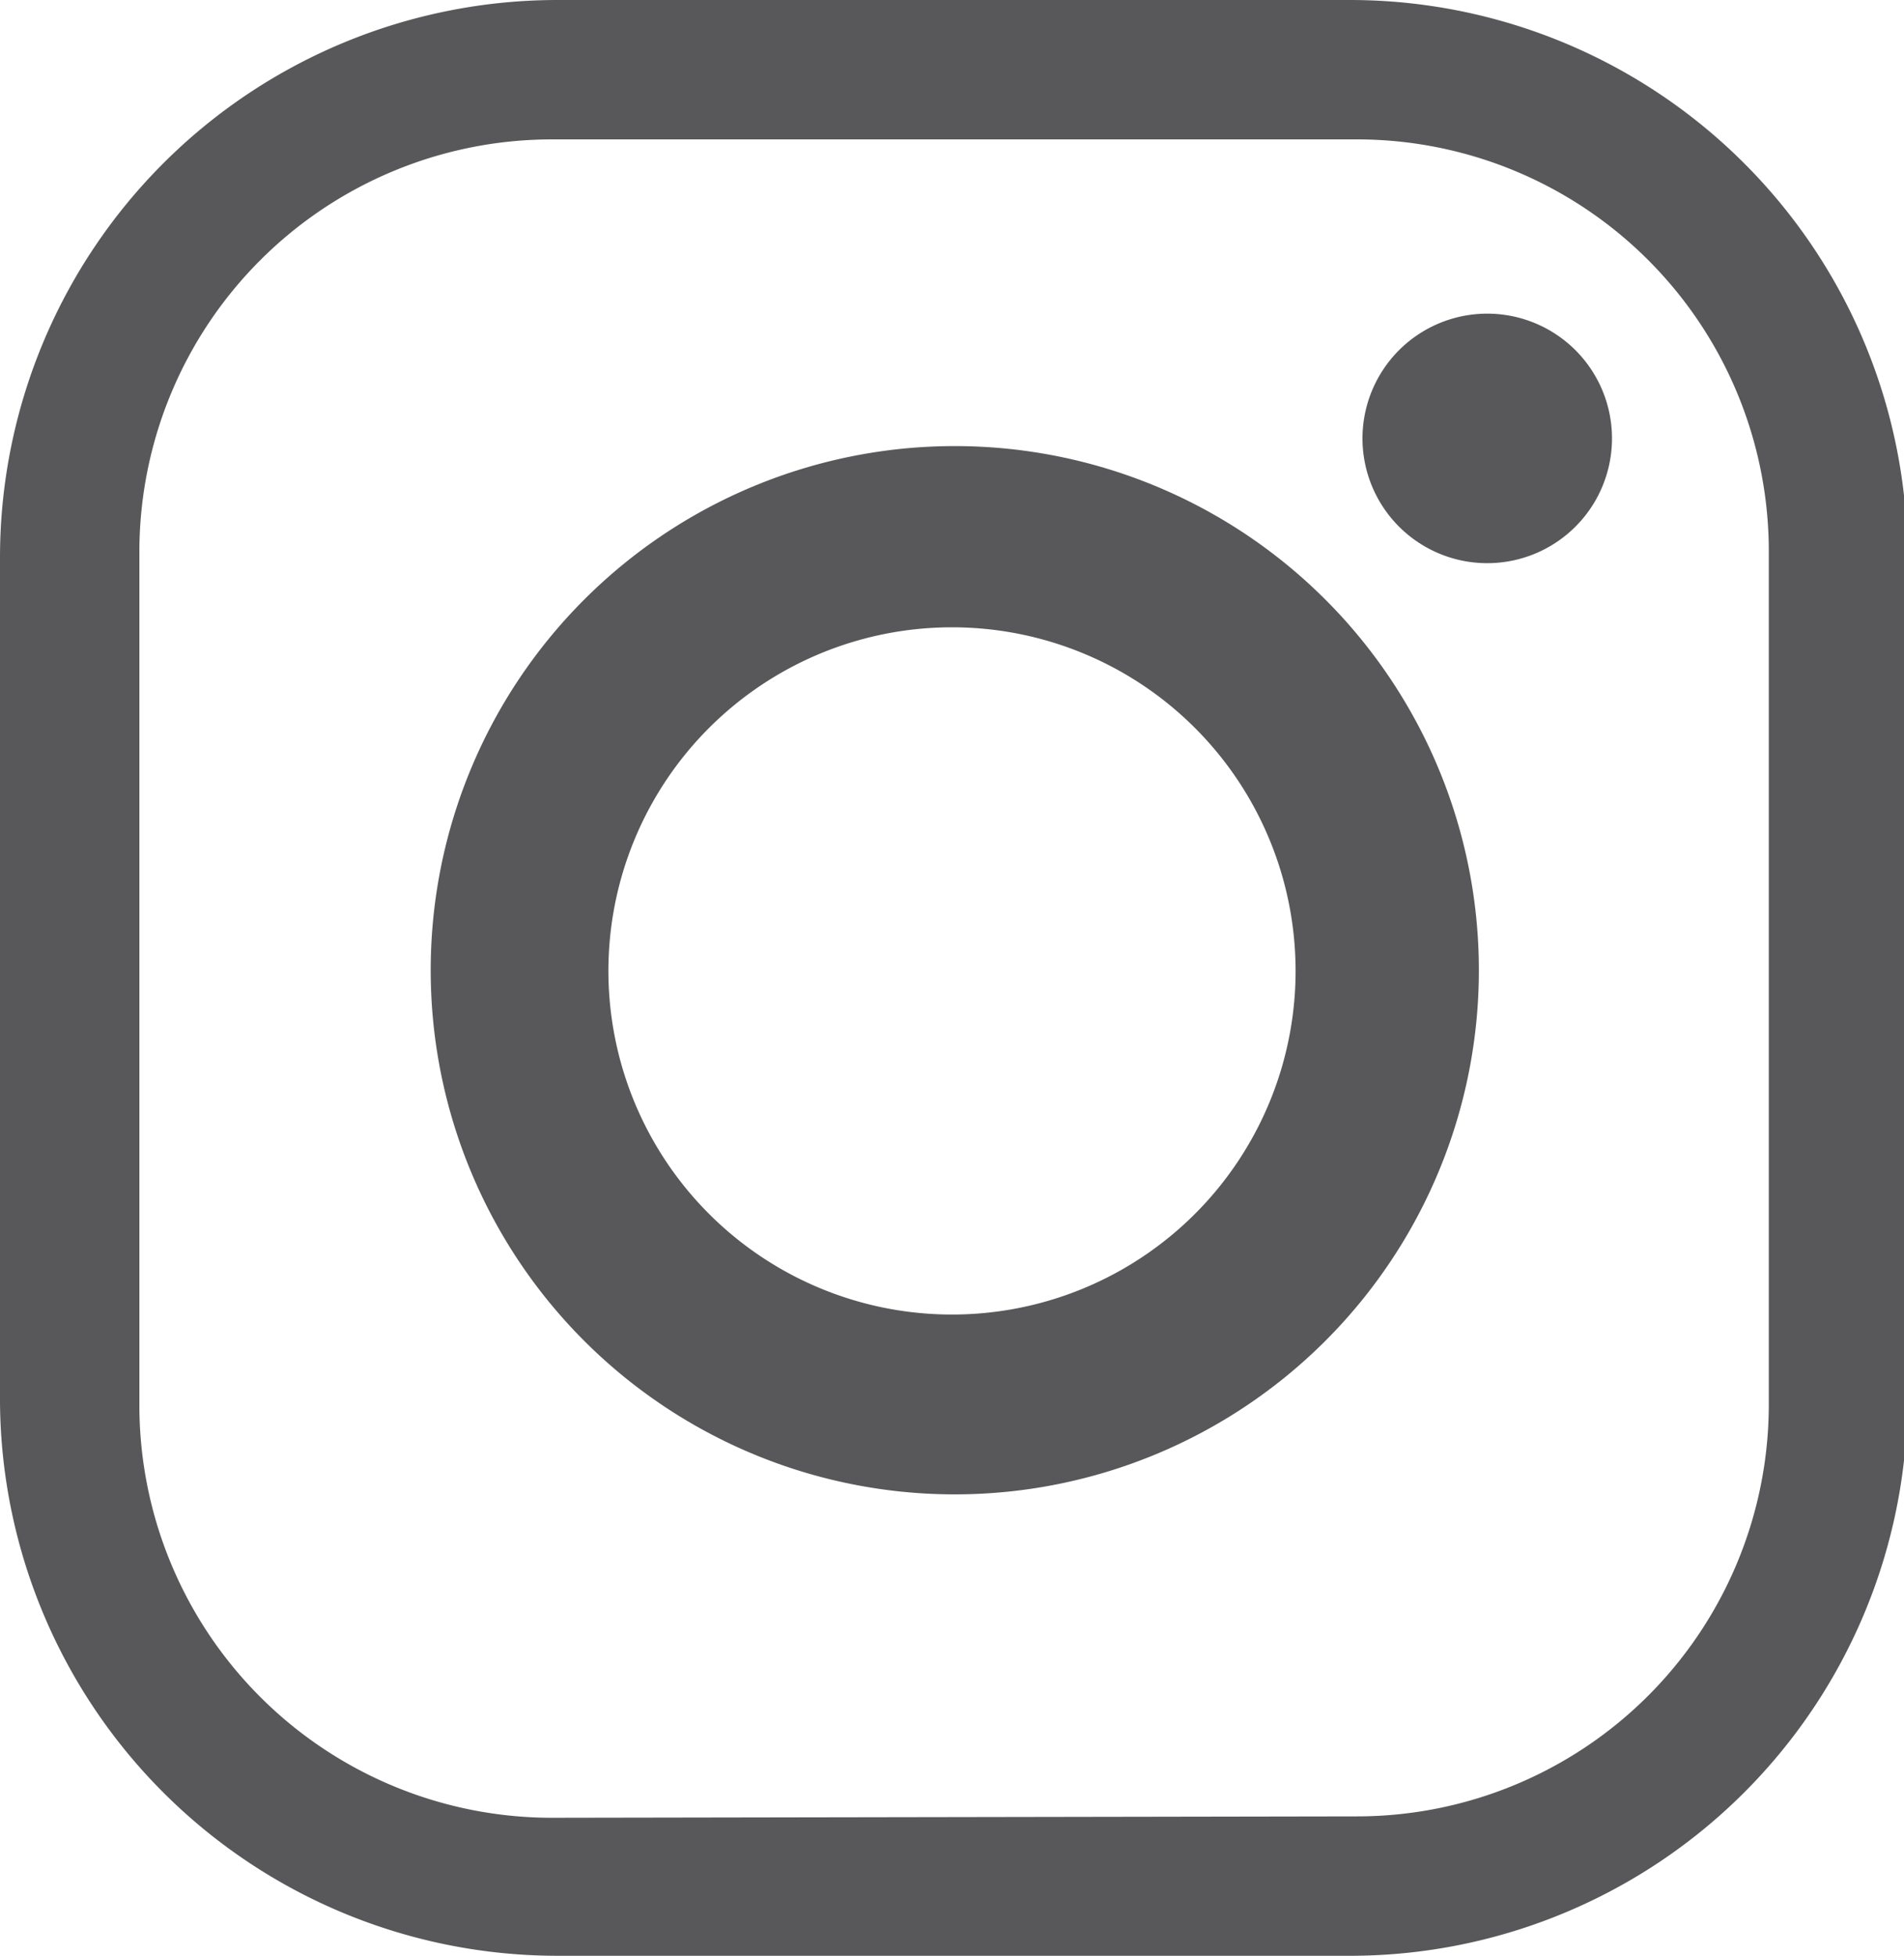
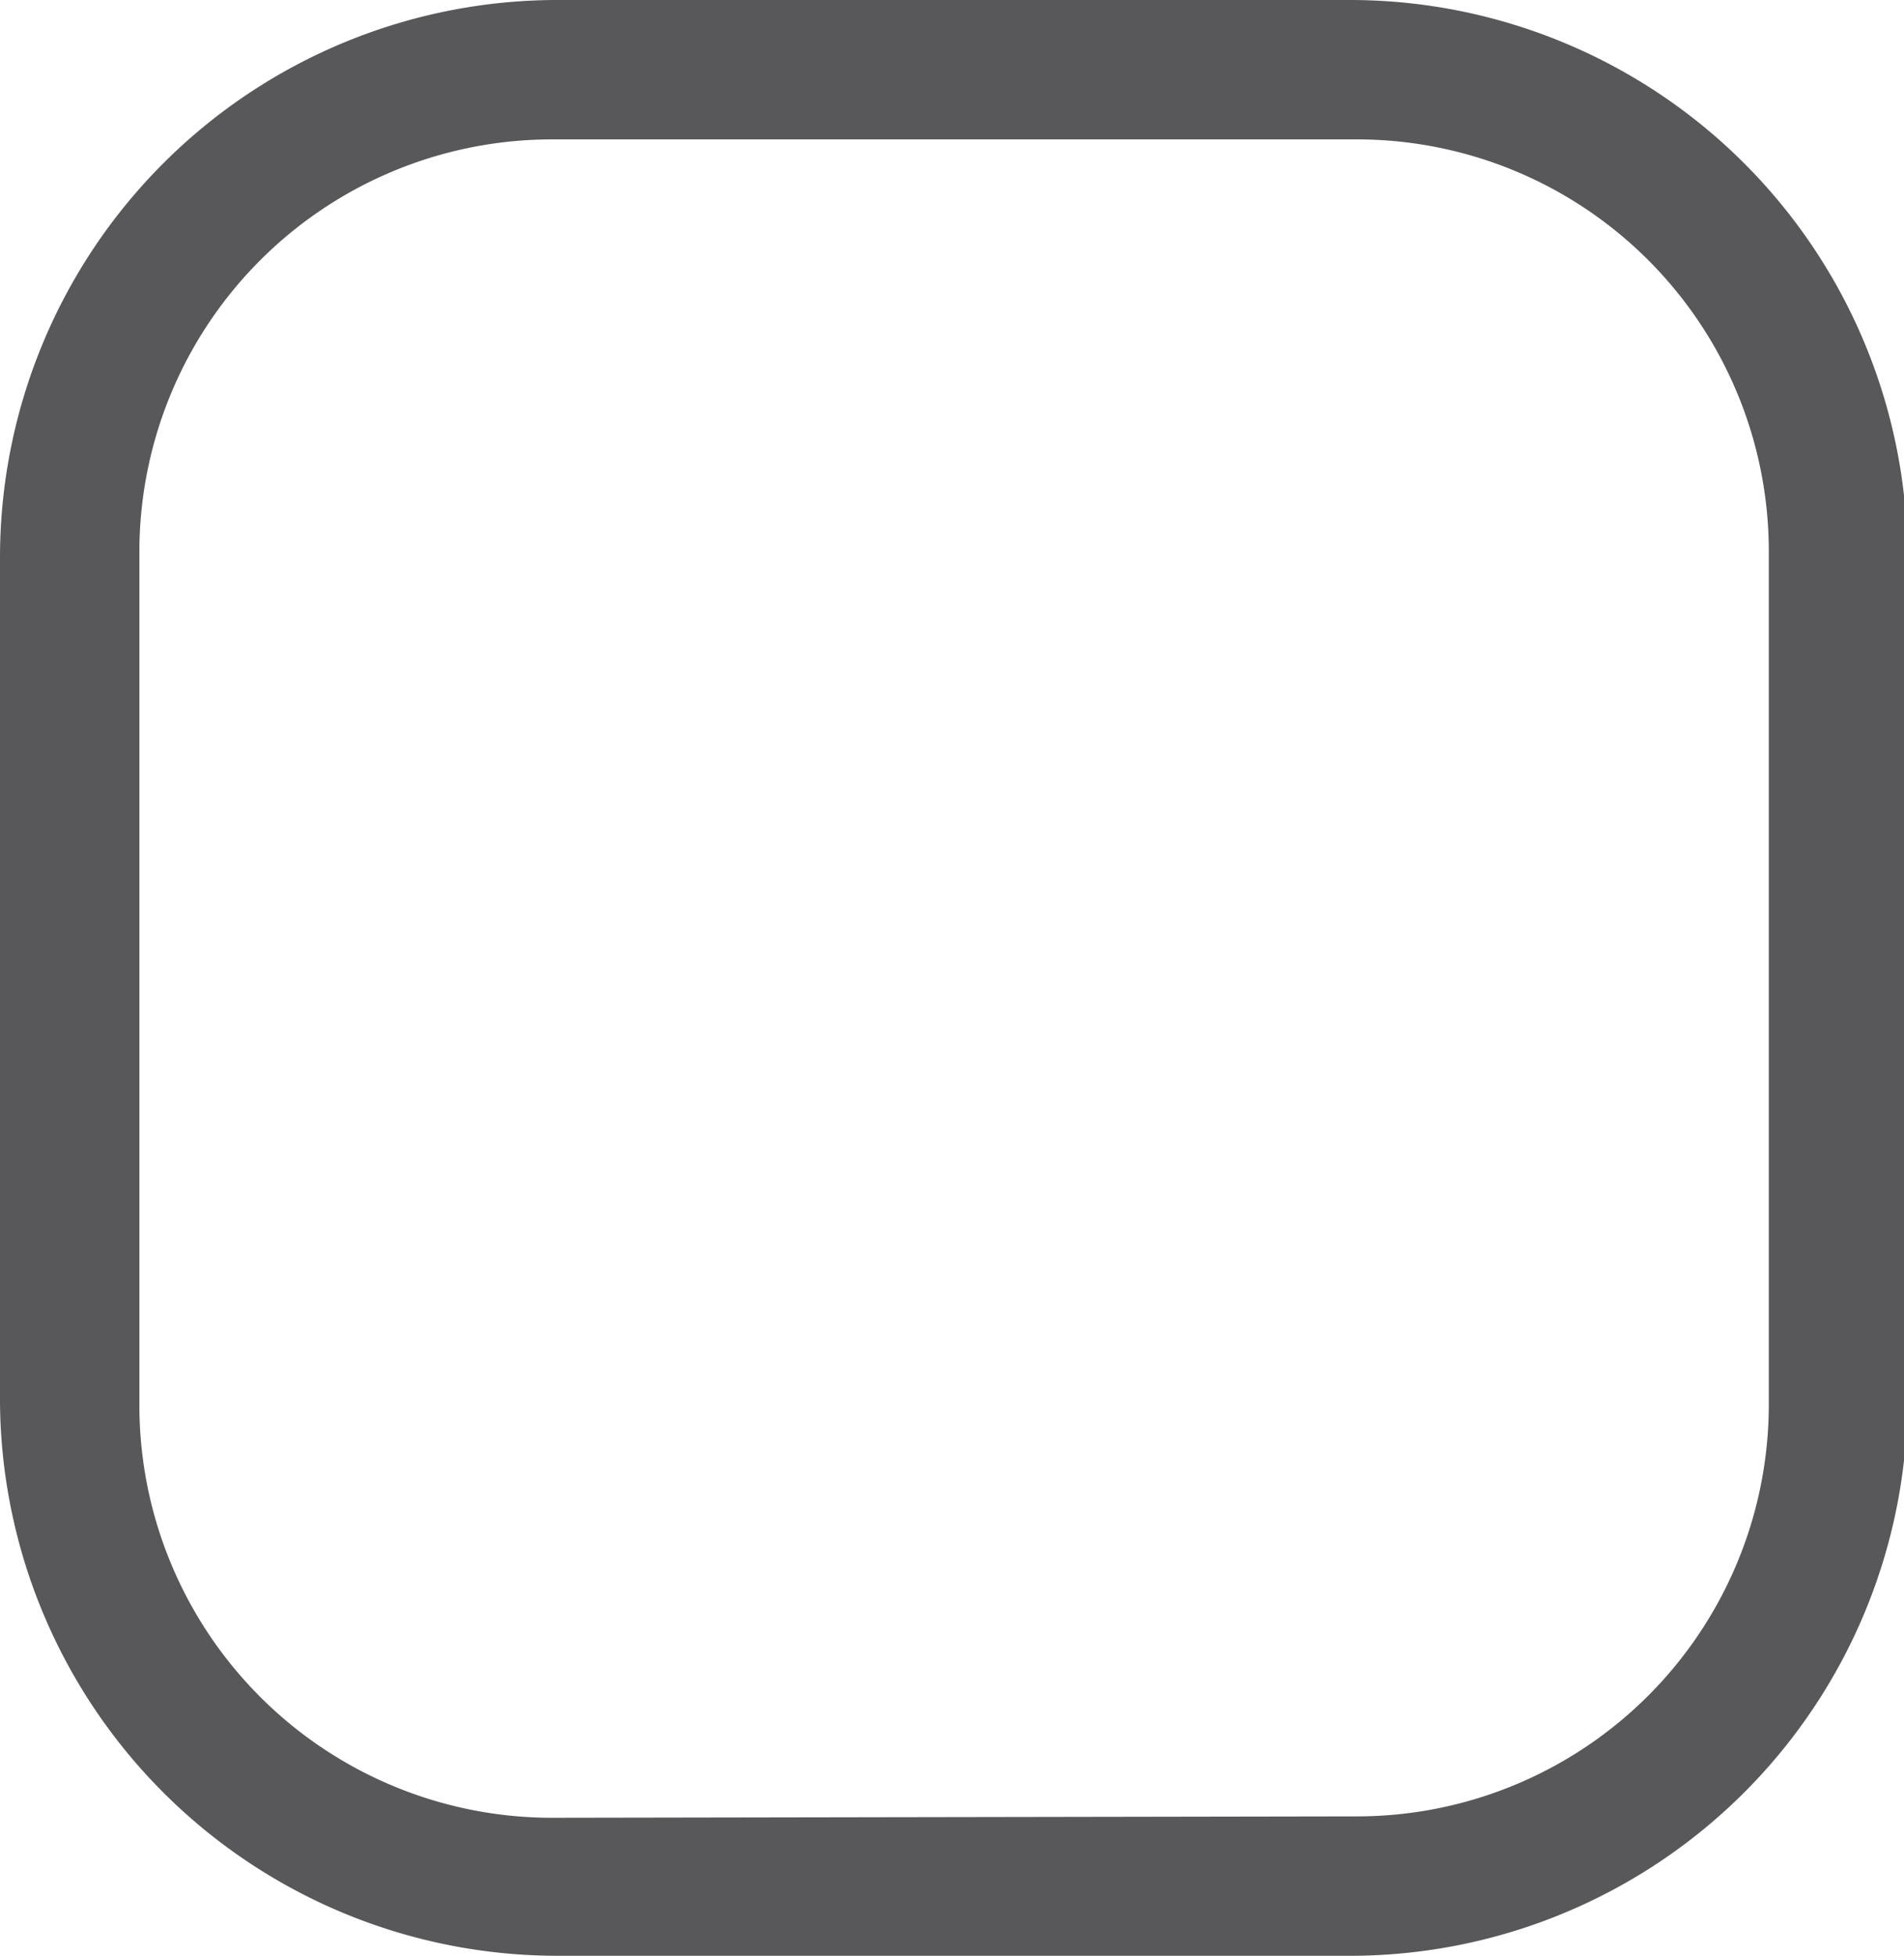
<svg xmlns="http://www.w3.org/2000/svg" viewBox="0 0 27.32 28.06">
  <defs>
    <style>.cls-1{fill:#58585a;}</style>
  </defs>
  <title>Element 5</title>
  <g id="Ebene_2" data-name="Ebene 2">
    <g id="Ebene_1-2" data-name="Ebene 1">
      <path class="cls-1" d="M19.37,28.06H8A8,8,0,0,1,0,20.12V8A8,8,0,0,1,8,0H19.37a8,8,0,0,1,8,8V20.12a8,8,0,0,1-7.95,7.94m.06-2a5.91,5.91,0,0,0,5.9-5.9V7.88A5.91,5.91,0,0,0,19.43,2H7.89A5.92,5.92,0,0,0,2,7.88v12.3a5.92,5.92,0,0,0,5.91,5.9Z" />
-       <path class="cls-1" d="M21.22,13.92A7.52,7.52,0,1,1,13.7,6.4a7.52,7.52,0,0,1,7.52,7.52M13.67,9a4.93,4.93,0,1,0,4.92,4.93A4.93,4.93,0,0,0,13.67,9" />
-       <path class="cls-1" d="M23.13,6.28A1.79,1.79,0,1,1,21.34,4.5a1.79,1.79,0,0,1,1.79,1.78" />
    </g>
  </g>
</svg>